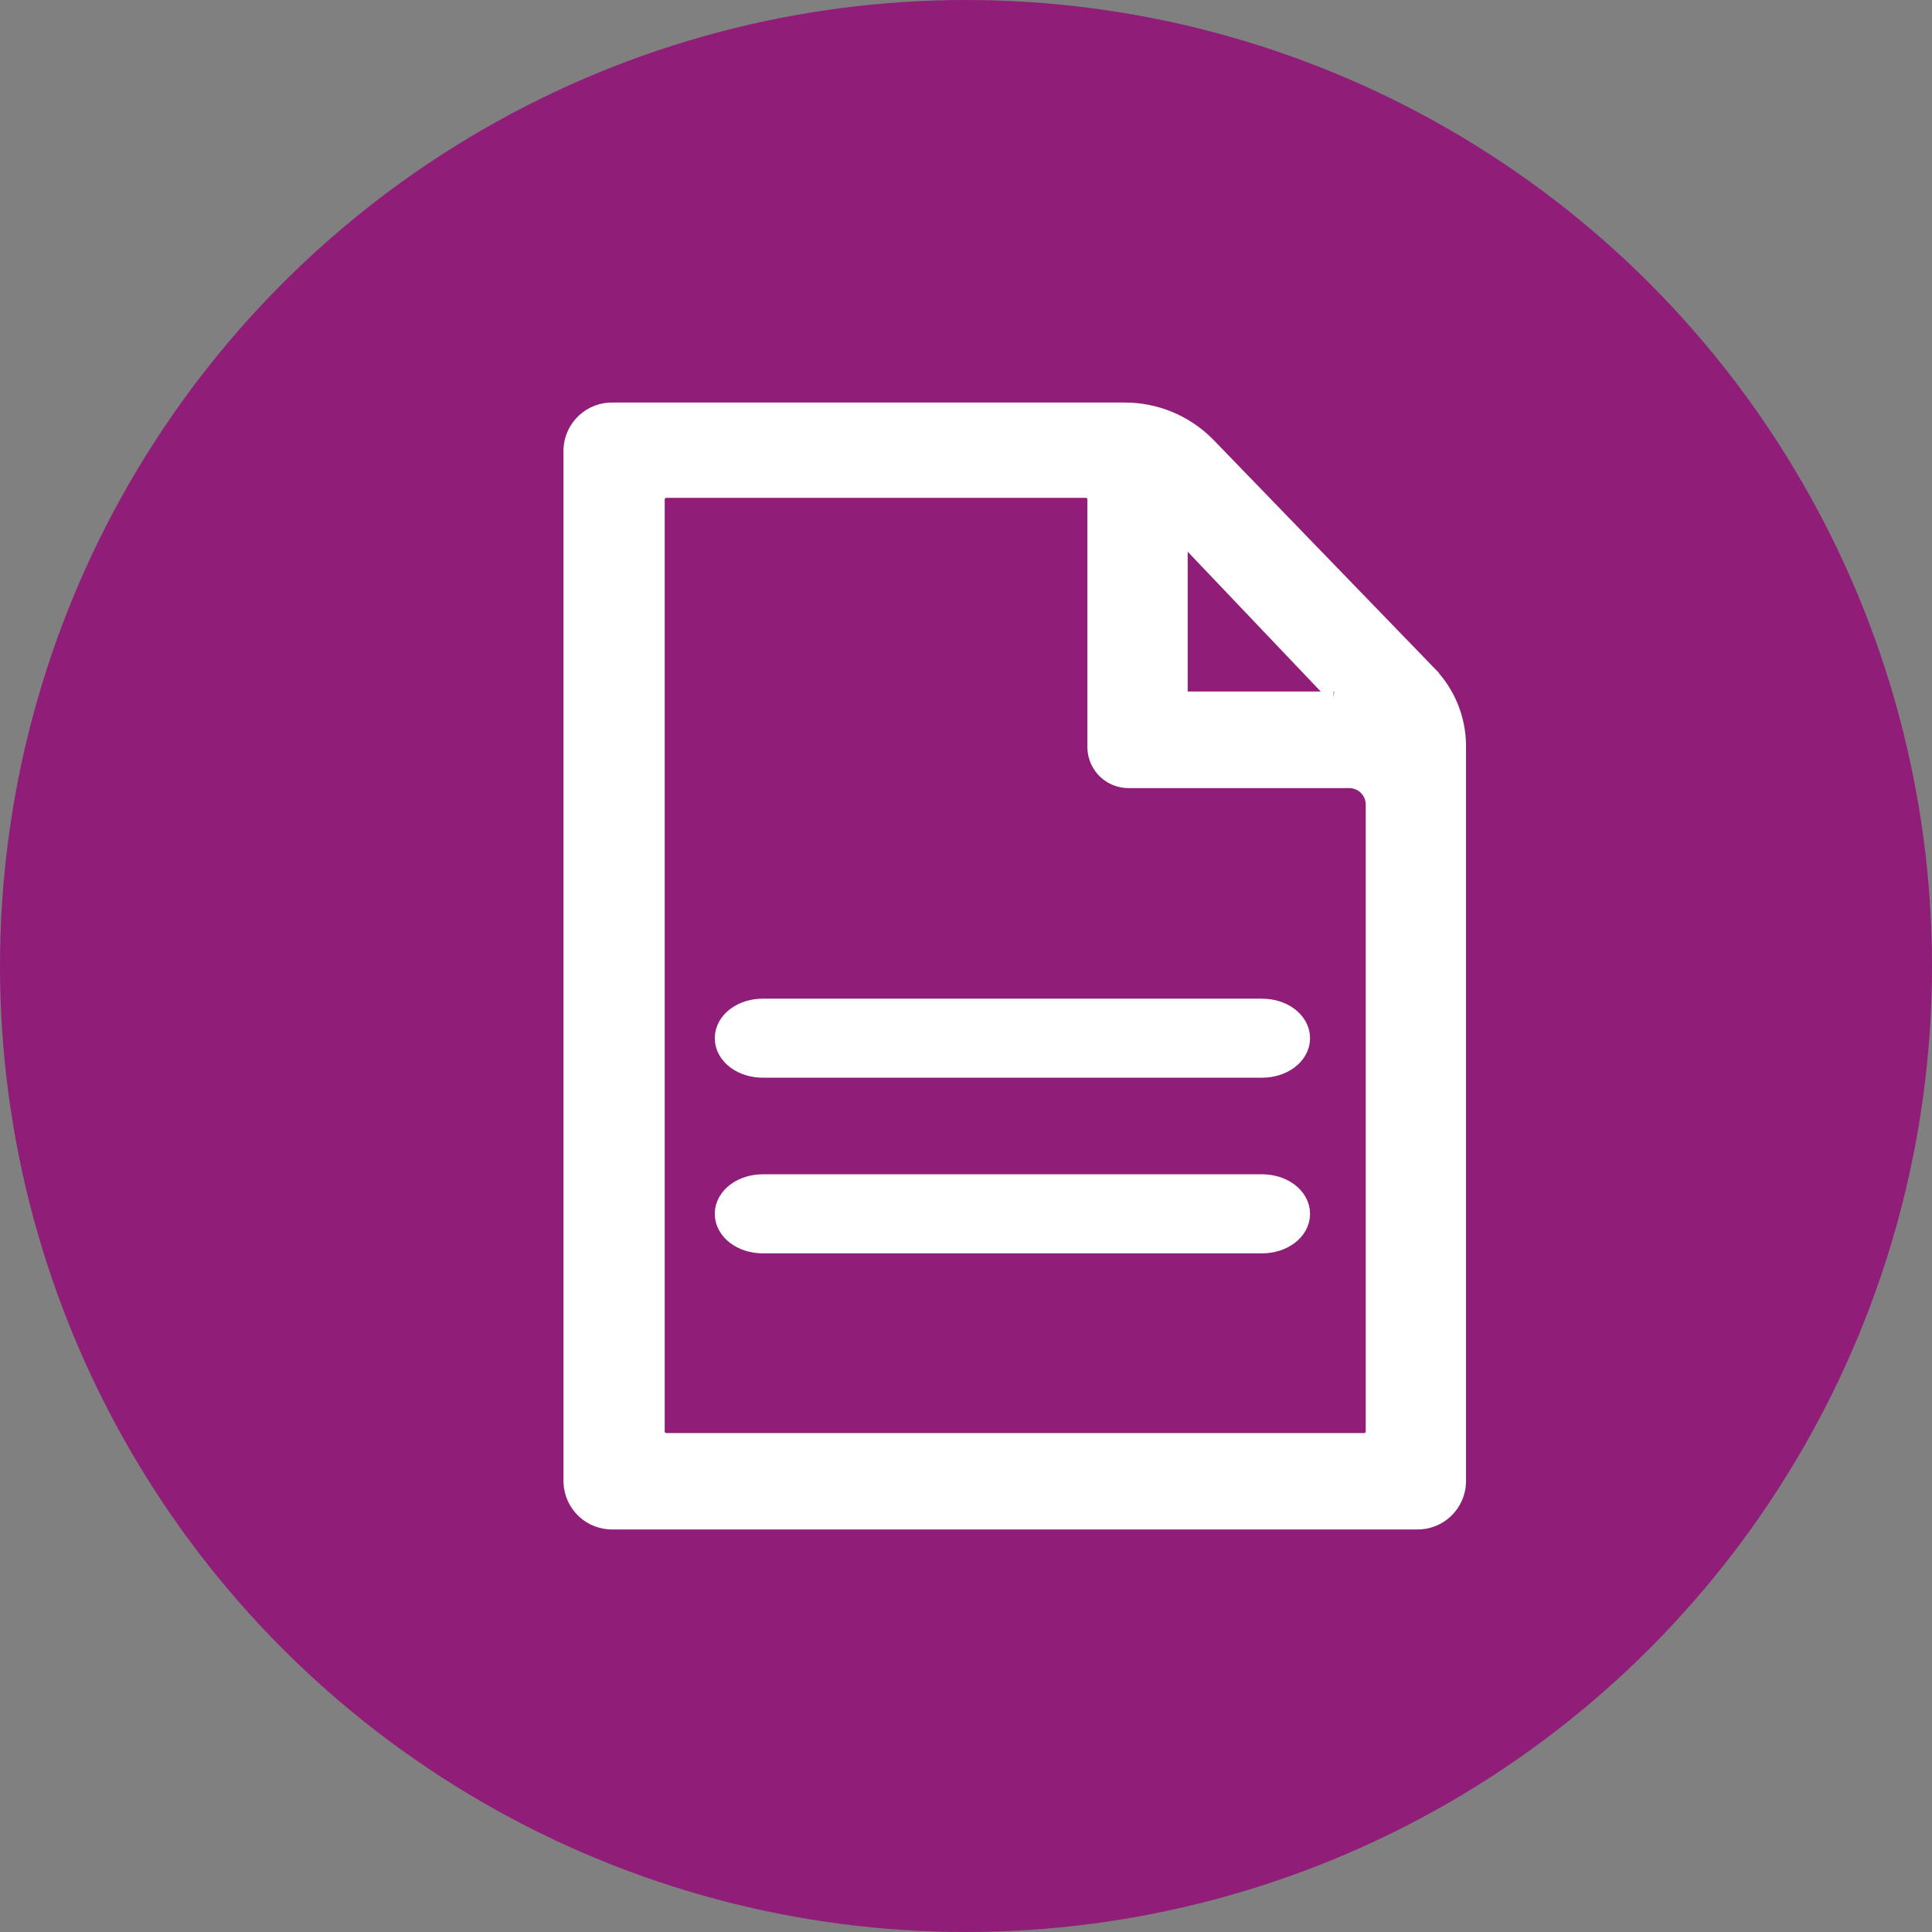
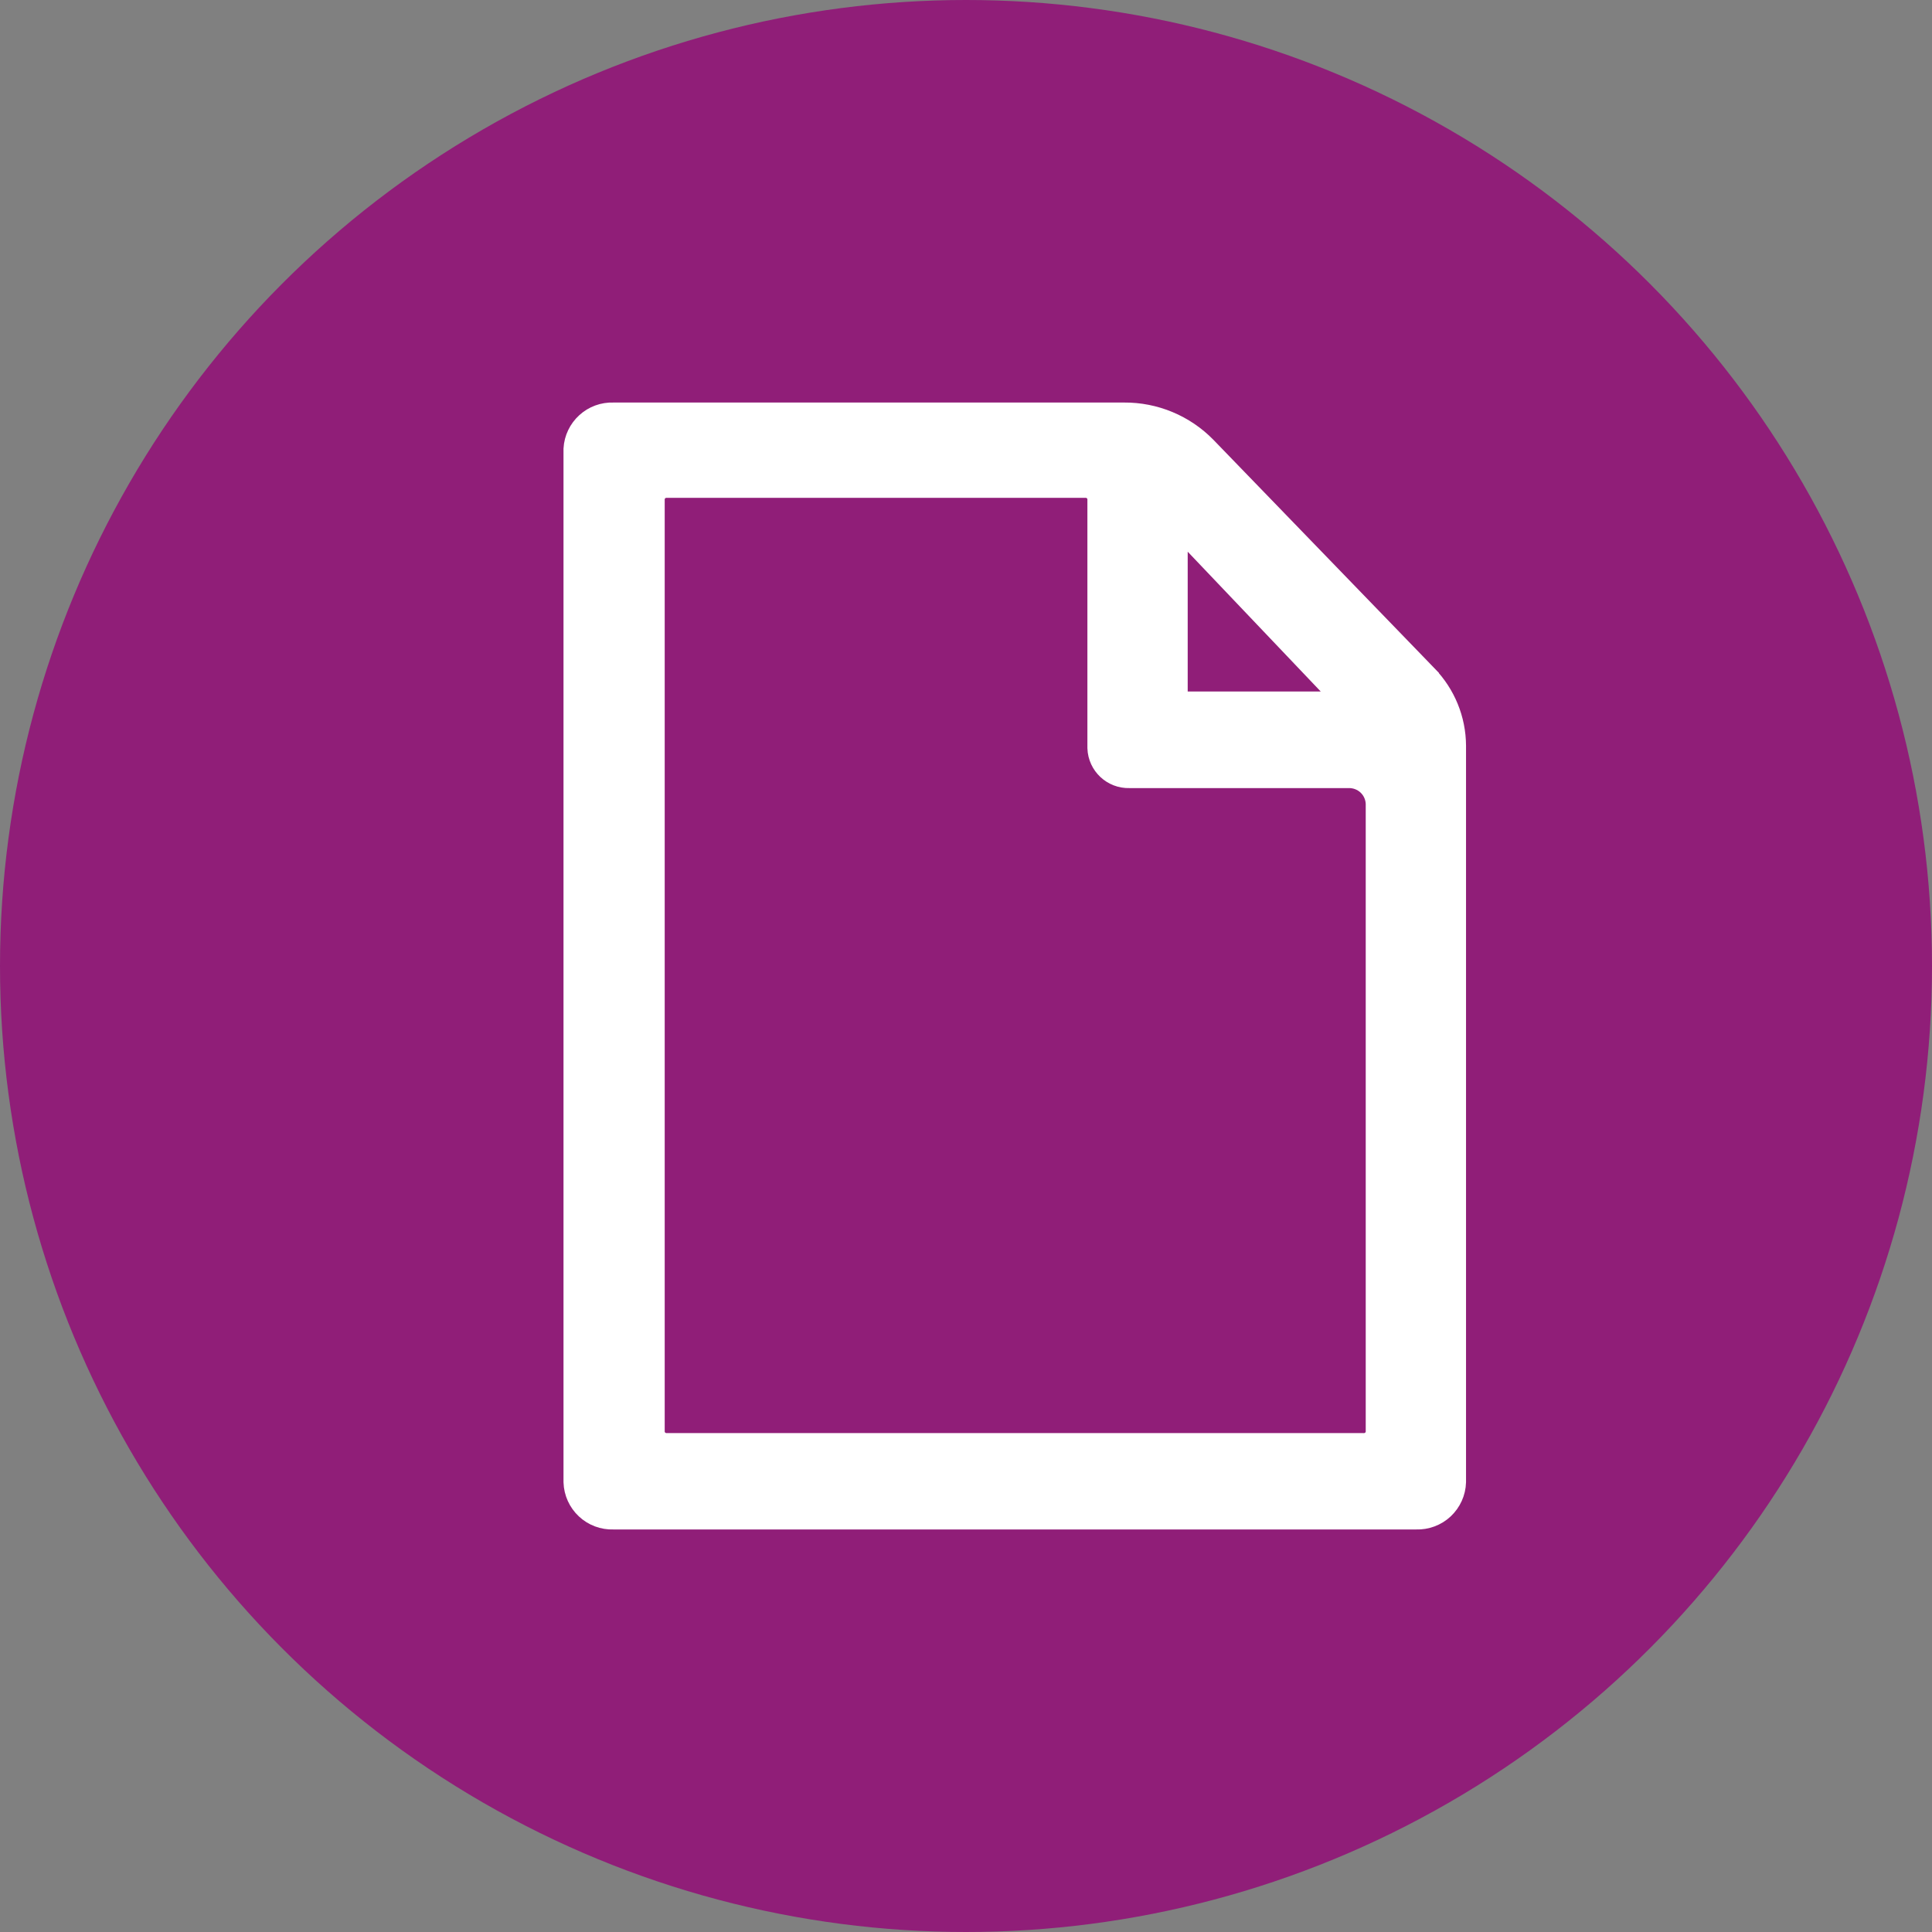
<svg xmlns="http://www.w3.org/2000/svg" width="60" height="60" viewBox="0 0 60 60" fill="none">
  <rect x="0" y="0" width="60" height="60" fill="#808080" stroke="none" />
  <circle cx="30" cy="30" r="30" fill="#901E78" />
-   <path d="M44.187 21.1C44.187 21.099 44.187 21.099 44.187 21.099L37.327 14.009C36.691 13.358 35.818 12.994 34.908 13.001H19.041C18.778 12.992 18.522 13.085 18.328 13.263C18.133 13.44 18.015 13.686 18 13.948V46.024C18.009 46.292 18.123 46.545 18.319 46.728C18.514 46.911 18.774 47.008 19.041 46.999H43.988C44.255 47.008 44.516 46.911 44.711 46.728C44.906 46.545 45.021 46.292 45.029 46.024V23.16C45.025 22.39 44.723 21.652 44.187 21.1C44.186 21.1 44.186 21.1 44.187 21.1ZM41.393 21.976L36.738 21.975C36.647 21.978 36.559 21.945 36.493 21.883C36.427 21.821 36.388 21.735 36.385 21.645V16.763C36.391 16.613 36.489 16.482 36.632 16.436C36.774 16.389 36.931 16.436 37.024 16.554L41.658 21.424C41.658 21.424 41.658 21.424 41.658 21.424C41.658 21.424 41.658 21.424 41.658 21.424C41.751 21.527 41.771 21.677 41.707 21.8C41.643 21.923 41.509 21.993 41.371 21.975L41.393 21.976ZM42.358 45.005L20.694 45.005C20.39 45.005 20.143 44.758 20.143 44.454V15.512C20.143 15.208 20.39 14.961 20.694 14.961H33.686C33.838 14.952 33.986 15.007 34.097 15.111C34.208 15.215 34.27 15.36 34.27 15.512V23.226C34.285 23.653 34.642 23.988 35.069 23.975H41.873C42.141 23.968 42.401 24.067 42.596 24.25C42.791 24.434 42.905 24.688 42.914 24.956V44.459C42.913 44.609 42.85 44.752 42.741 44.855C42.632 44.958 42.485 45.012 42.336 45.005L42.358 45.005Z" fill="white" stroke="white" />
-   <path d="M39.195 32.969H23.688C23.142 32.969 22.698 32.643 22.698 32.242C22.698 31.84 23.142 31.515 23.688 31.515H39.195C39.742 31.515 40.185 31.84 40.185 32.242C40.185 32.643 39.742 32.969 39.195 32.969Z" fill="white" stroke="white" />
-   <path d="M39.195 38.424H23.688C23.142 38.424 22.698 38.098 22.698 37.697C22.698 37.295 23.142 36.969 23.688 36.969H39.195C39.742 36.969 40.185 37.295 40.185 37.697C40.185 38.098 39.742 38.424 39.195 38.424Z" fill="white" stroke="white" />
+   <path d="M44.187 21.1C44.187 21.099 44.187 21.099 44.187 21.099L37.327 14.009C36.691 13.358 35.818 12.994 34.908 13.001H19.041C18.778 12.992 18.522 13.085 18.328 13.263C18.133 13.44 18.015 13.686 18 13.948V46.024C18.009 46.292 18.123 46.545 18.319 46.728C18.514 46.911 18.774 47.008 19.041 46.999H43.988C44.255 47.008 44.516 46.911 44.711 46.728C44.906 46.545 45.021 46.292 45.029 46.024V23.16C45.025 22.39 44.723 21.652 44.187 21.1C44.186 21.1 44.186 21.1 44.187 21.1ZM41.393 21.976L36.738 21.975C36.647 21.978 36.559 21.945 36.493 21.883C36.427 21.821 36.388 21.735 36.385 21.645V16.763C36.391 16.613 36.489 16.482 36.632 16.436C36.774 16.389 36.931 16.436 37.024 16.554L41.658 21.424C41.658 21.424 41.658 21.424 41.658 21.424C41.658 21.424 41.658 21.424 41.658 21.424C41.643 21.923 41.509 21.993 41.371 21.975L41.393 21.976ZM42.358 45.005L20.694 45.005C20.39 45.005 20.143 44.758 20.143 44.454V15.512C20.143 15.208 20.39 14.961 20.694 14.961H33.686C33.838 14.952 33.986 15.007 34.097 15.111C34.208 15.215 34.27 15.36 34.27 15.512V23.226C34.285 23.653 34.642 23.988 35.069 23.975H41.873C42.141 23.968 42.401 24.067 42.596 24.25C42.791 24.434 42.905 24.688 42.914 24.956V44.459C42.913 44.609 42.85 44.752 42.741 44.855C42.632 44.958 42.485 45.012 42.336 45.005L42.358 45.005Z" fill="white" stroke="white" />
</svg>